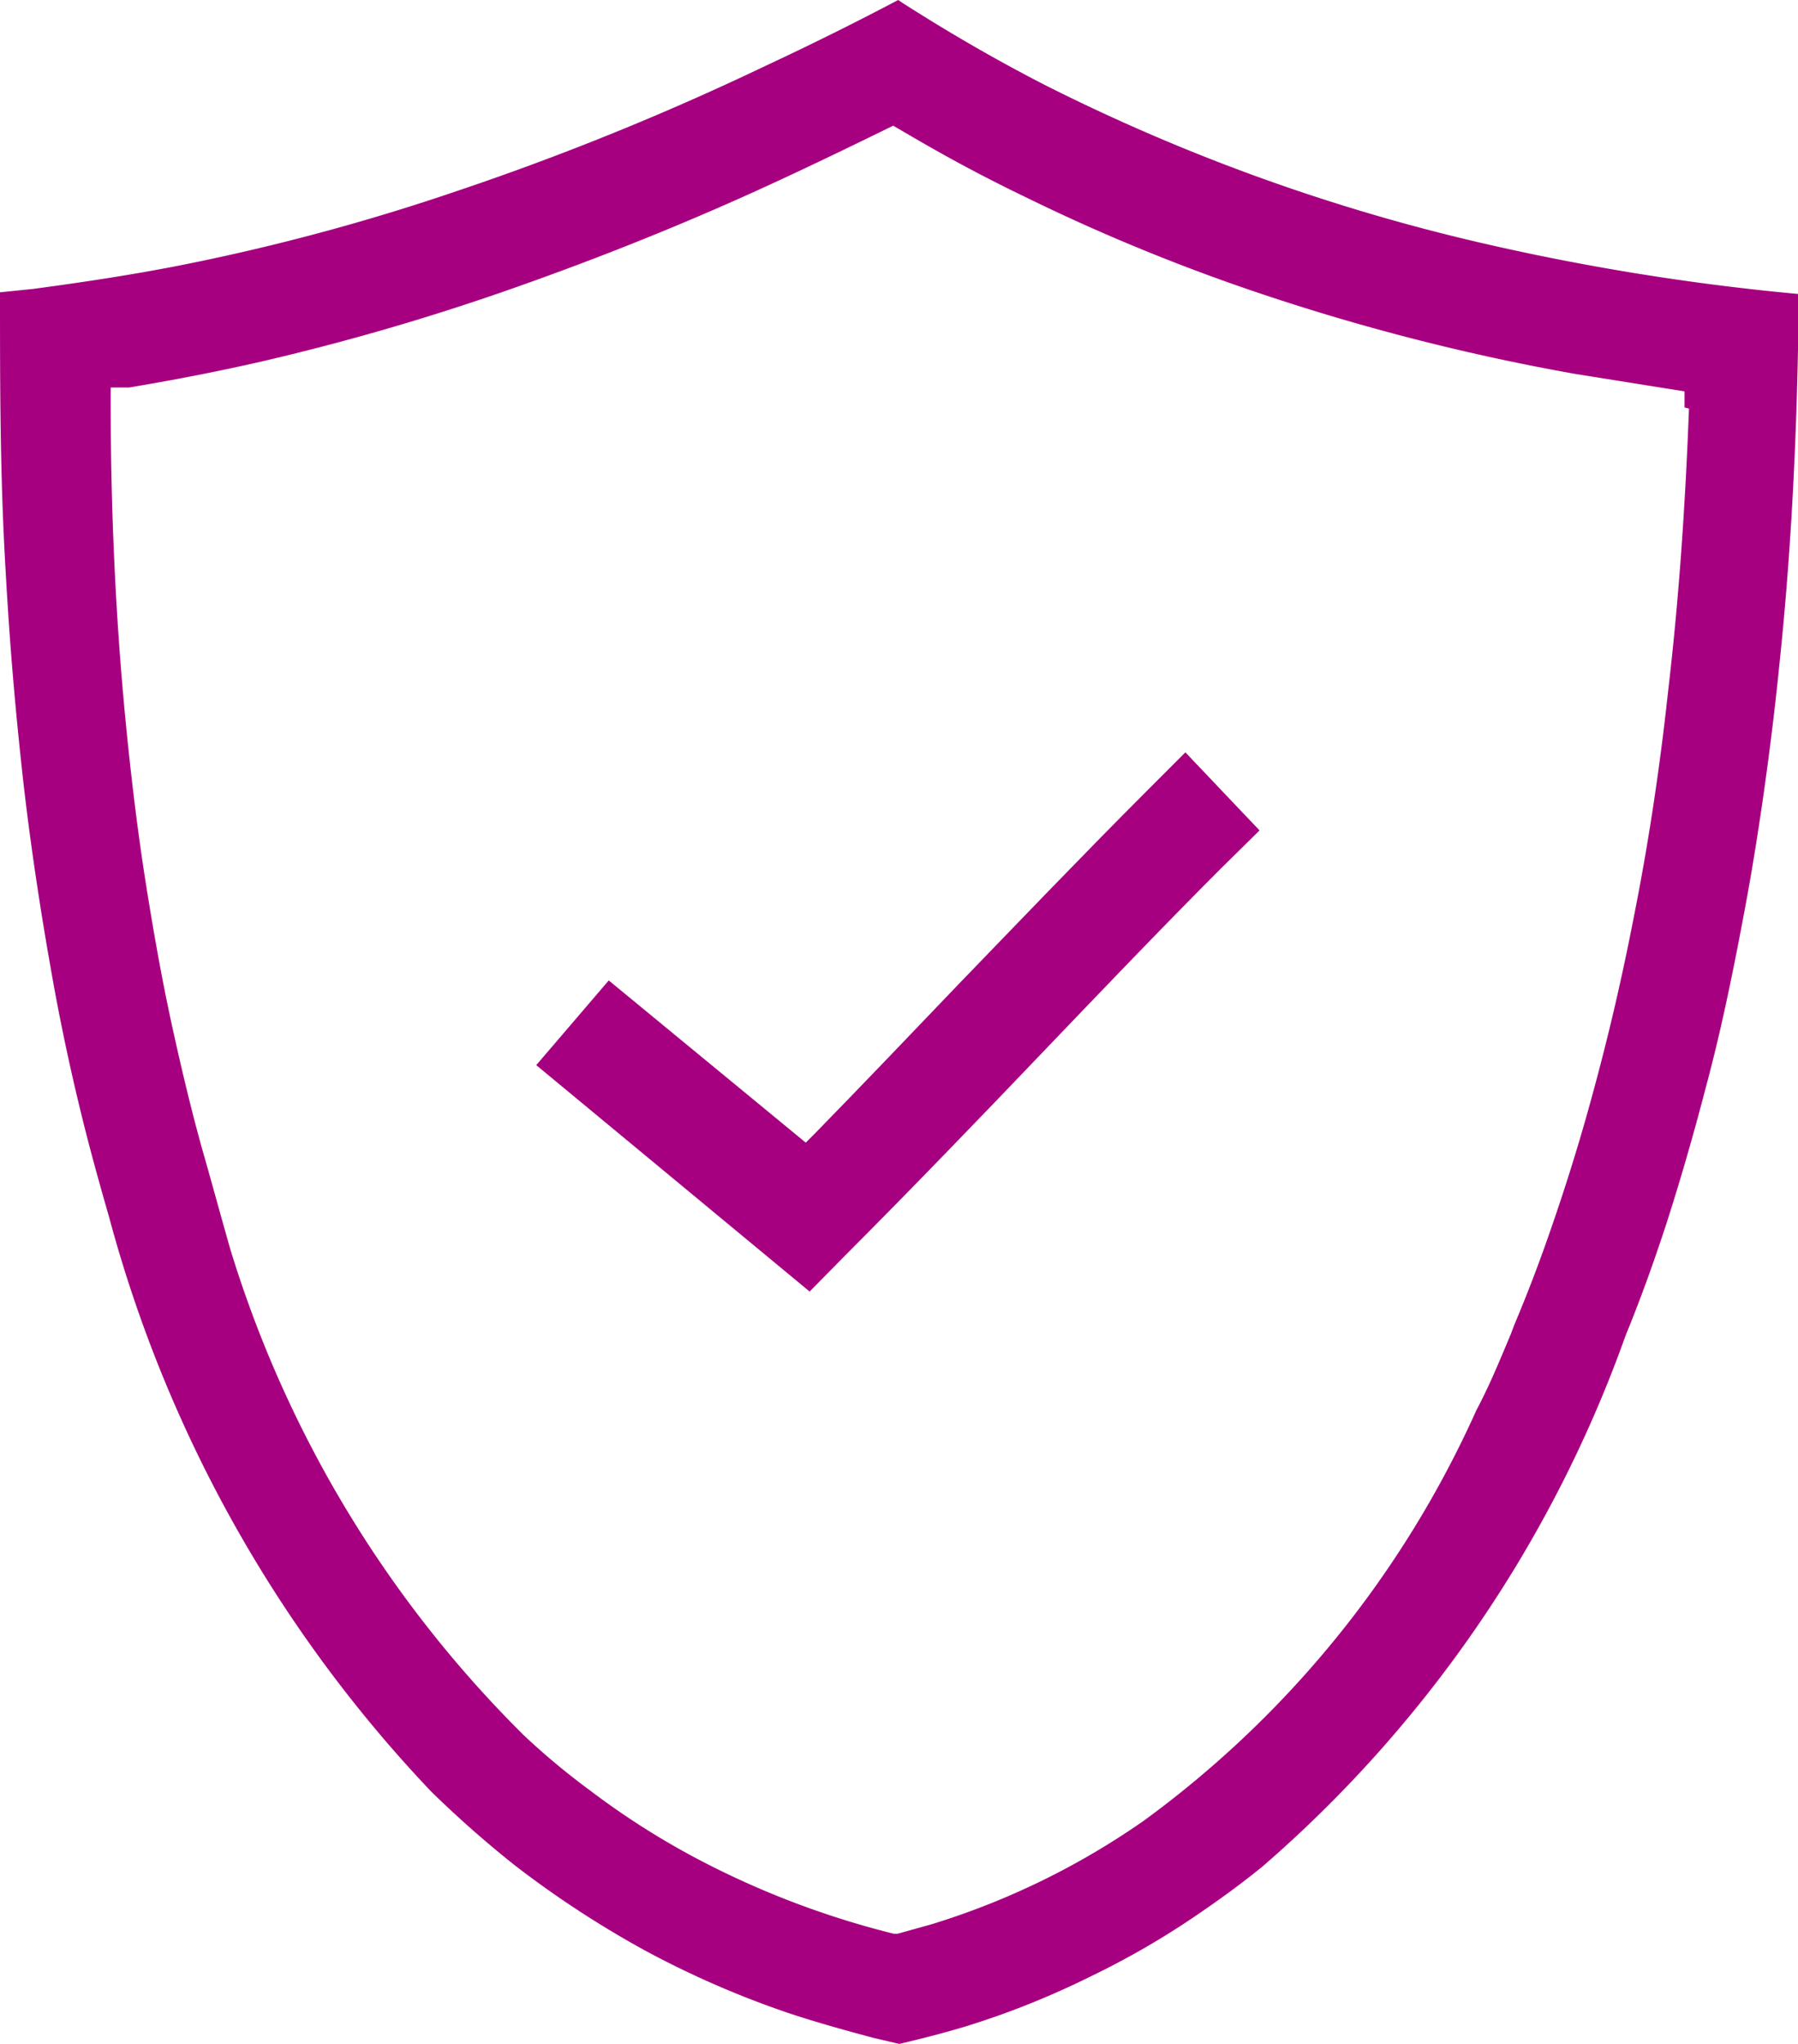
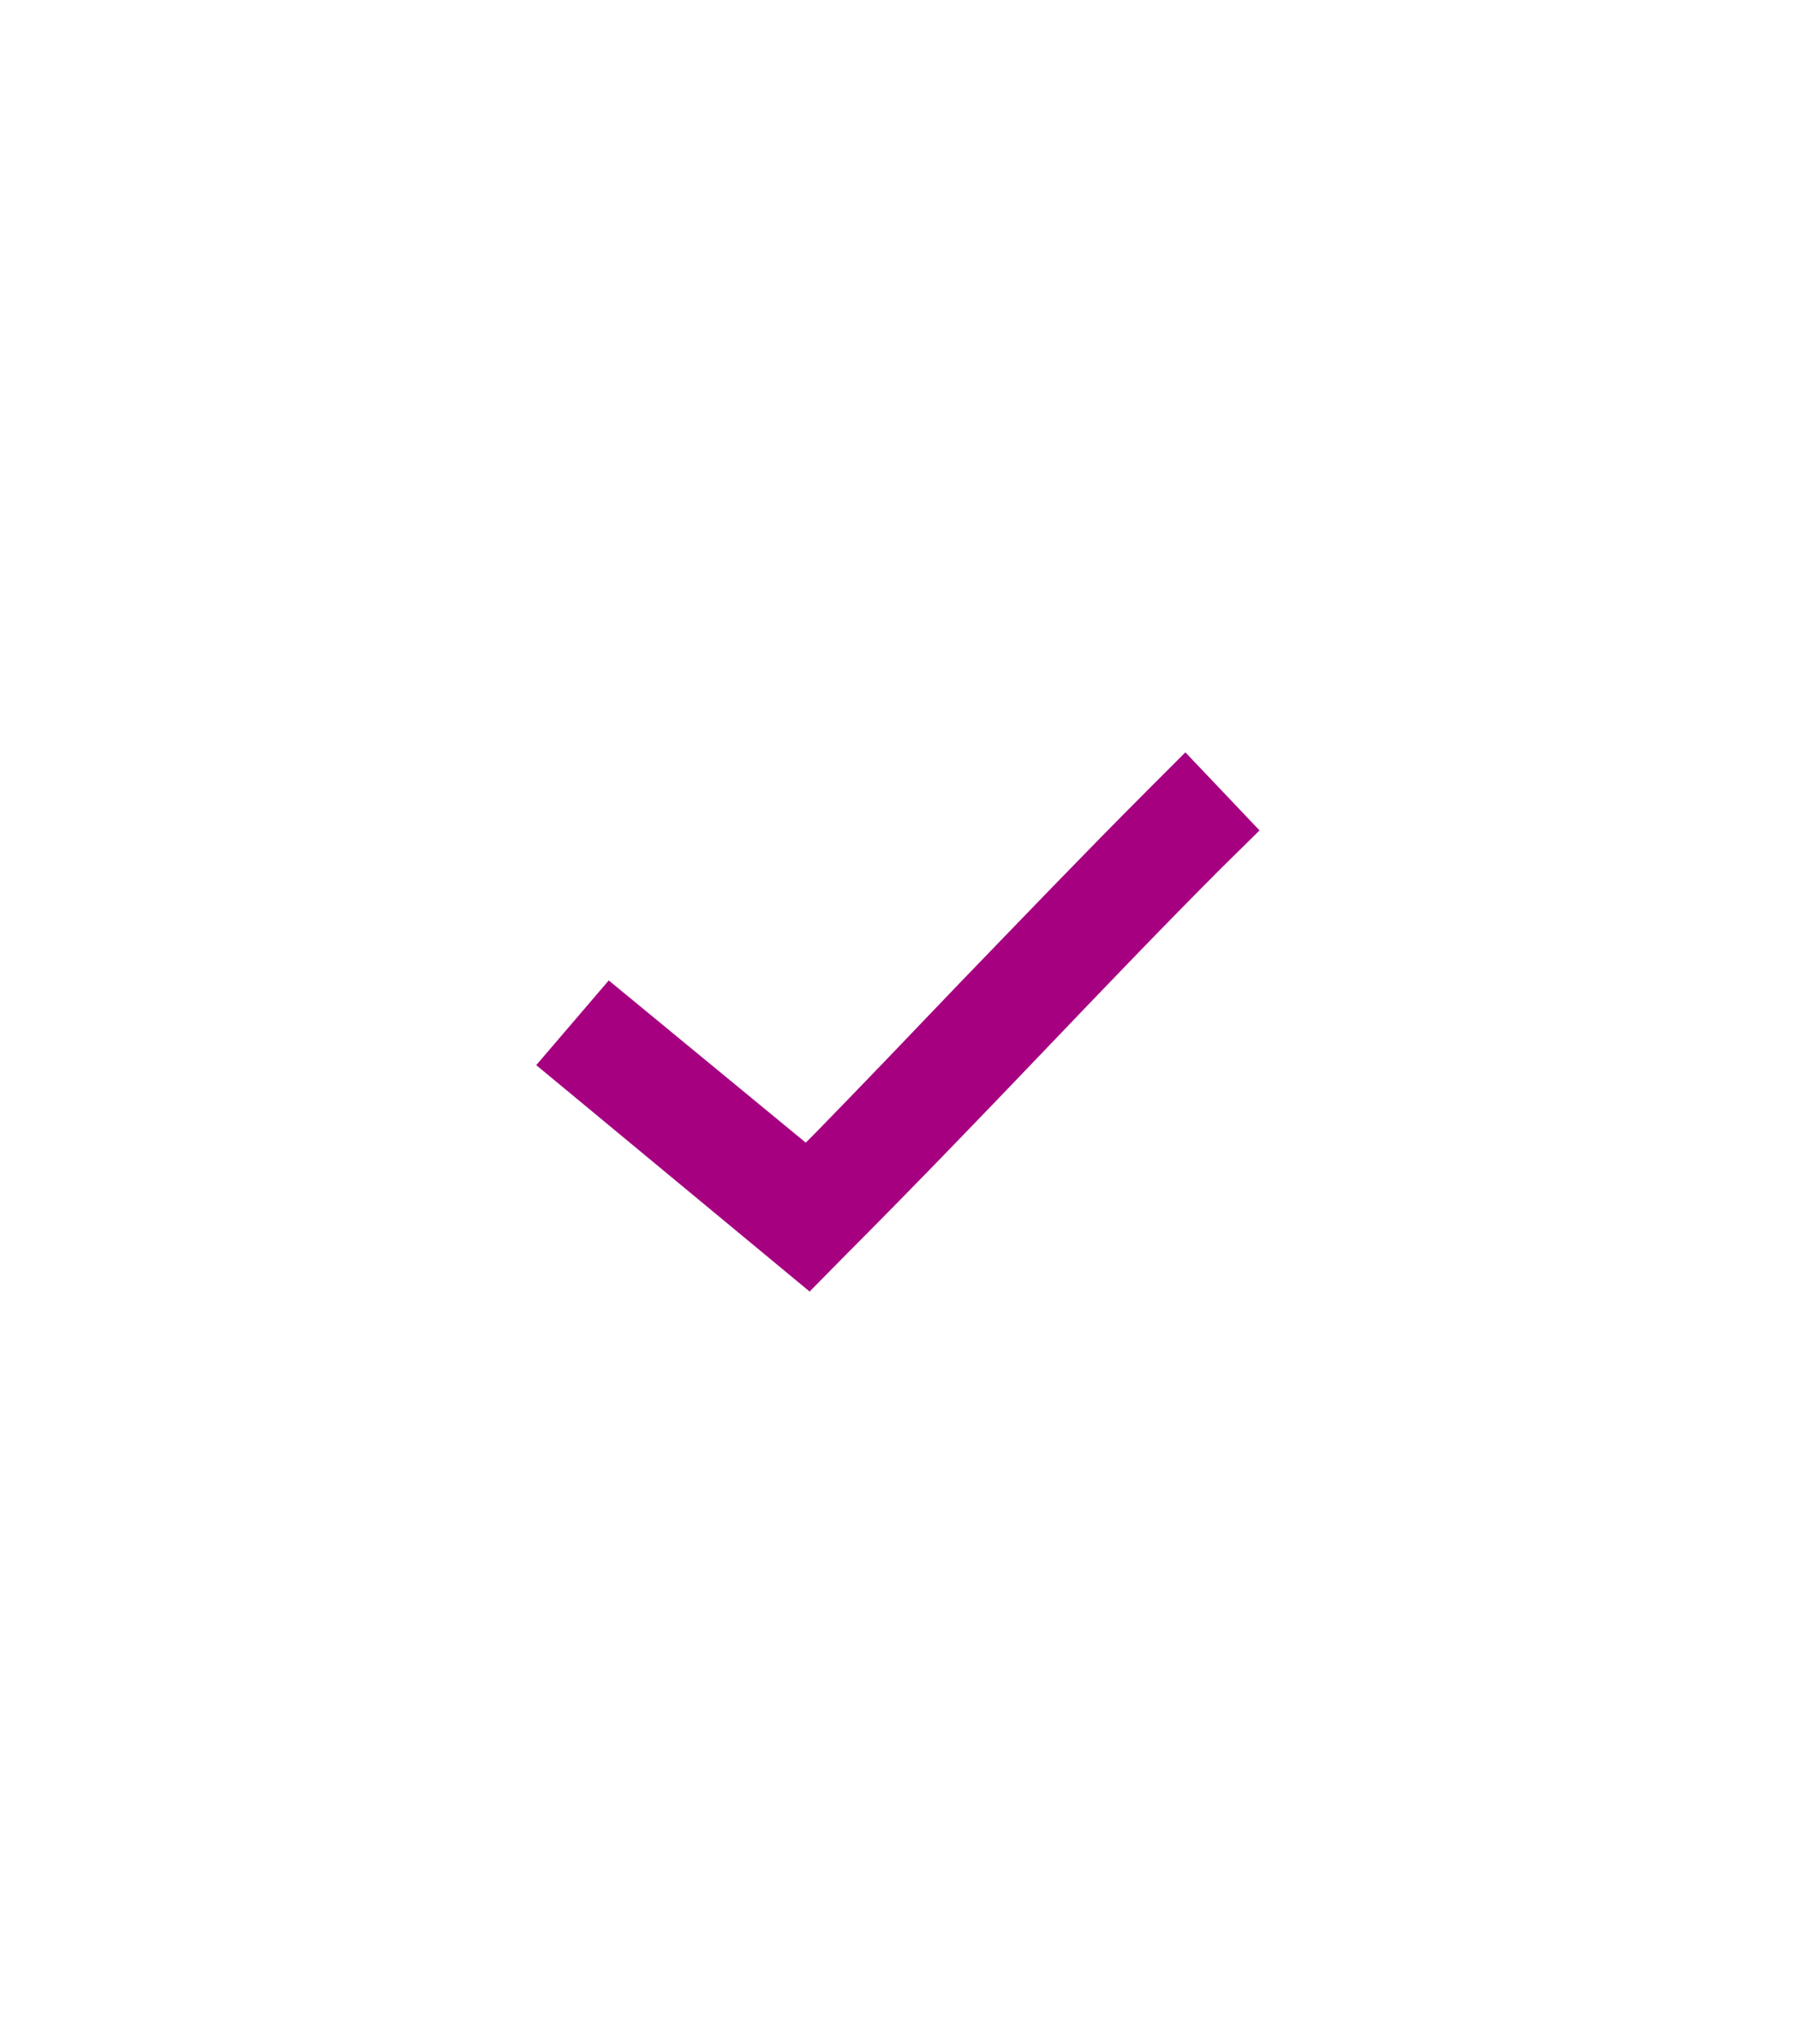
<svg xmlns="http://www.w3.org/2000/svg" viewBox="0 0 32.49 36.92">
  <defs>
    <style>.cls-1{fill:#a60081;}</style>
  </defs>
  <title>Risorsa 3</title>
  <g id="Livello_2" data-name="Livello 2">
    <g id="Livello_1-2" data-name="Livello 1">
-       <path class="cls-1" d="M26.52,4.33a35.06,35.06,0,0,1-7.61-2.78c-.86-.44-1.73-.94-2.59-1.49L16.23,0c-.74.39-1.54.79-2.44,1.21A49.63,49.63,0,0,1,8.17,3.48,38.9,38.9,0,0,1,3.52,4.74c-.92.19-1.88.34-2.93.48L0,5.28c0,1.64,0,3.32.1,5,.08,1.47.2,2.8.35,4.09.12,1,.28,2.07.47,3.14.15.86.33,1.72.55,2.62.16.65.33,1.26.5,1.85A24.16,24.16,0,0,0,7.79,32.36,19.41,19.41,0,0,0,9.31,33.7a18.09,18.09,0,0,0,2.34,1.53,16.93,16.93,0,0,0,2.59,1.13c.45.15.94.29,1.54.45l.47.11c.43-.1.81-.2,1.18-.31a15.05,15.05,0,0,0,2.28-.91,14.71,14.71,0,0,0,1.92-1.11c.47-.32.86-.61,1.19-.88a22.82,22.82,0,0,0,6.56-9.6c.28-.68.52-1.36.73-2,.27-.84.51-1.68.72-2.49.27-1,.5-2.12.72-3.31s.45-2.78.6-4.27c.19-1.8.3-3.68.34-5.73v-1A42.93,42.93,0,0,1,26.52,4.33Zm4,3.05c-.07,1.84-.19,3.52-.38,5.13-.15,1.39-.36,2.77-.62,4.07-.22,1.13-.46,2.15-.73,3.14-.21.78-.45,1.56-.71,2.32s-.46,1.28-.72,1.9l-.06.16c-.19.45-.38.92-.62,1.37a18.62,18.62,0,0,1-6,7.41,13.72,13.72,0,0,1-3.85,1.88l-.61.17-.07,0a15.75,15.75,0,0,1-3.62-1.39,14.14,14.14,0,0,1-1.87-1.2,12.82,12.82,0,0,1-1.2-1,21,21,0,0,1-5.3-8.78C4,22,3.84,21.41,3.68,20.85s-.35-1.32-.52-2.09c-.21-.93-.38-1.88-.54-2.9S2.29,13.41,2.18,12,2,9,2,7.24V7h.33c.84-.14,1.66-.3,2.44-.48A42.94,42.94,0,0,0,9.32,5.19c1.39-.49,2.81-1.05,4.23-1.69.71-.32,1.42-.66,2.12-1l.47-.23.24.14c.63.37,1.3.74,2.13,1.14a34.67,34.67,0,0,0,4.14,1.71,39.67,39.67,0,0,0,5.79,1.49l2,.32,0,.29Z" />
      <path class="cls-1" d="M22.76,15l-.7.69c-1,1-2.16,2.21-3.24,3.34s-2.4,2.5-3.56,3.66l-.63.64L9.69,19.24,11,17.71l3.56,2.93.16-.16c.85-.87,1.72-1.78,2.59-2.69,1.13-1.17,2.3-2.39,3.41-3.5l.7-.7Z" />
    </g>
  </g>
</svg>